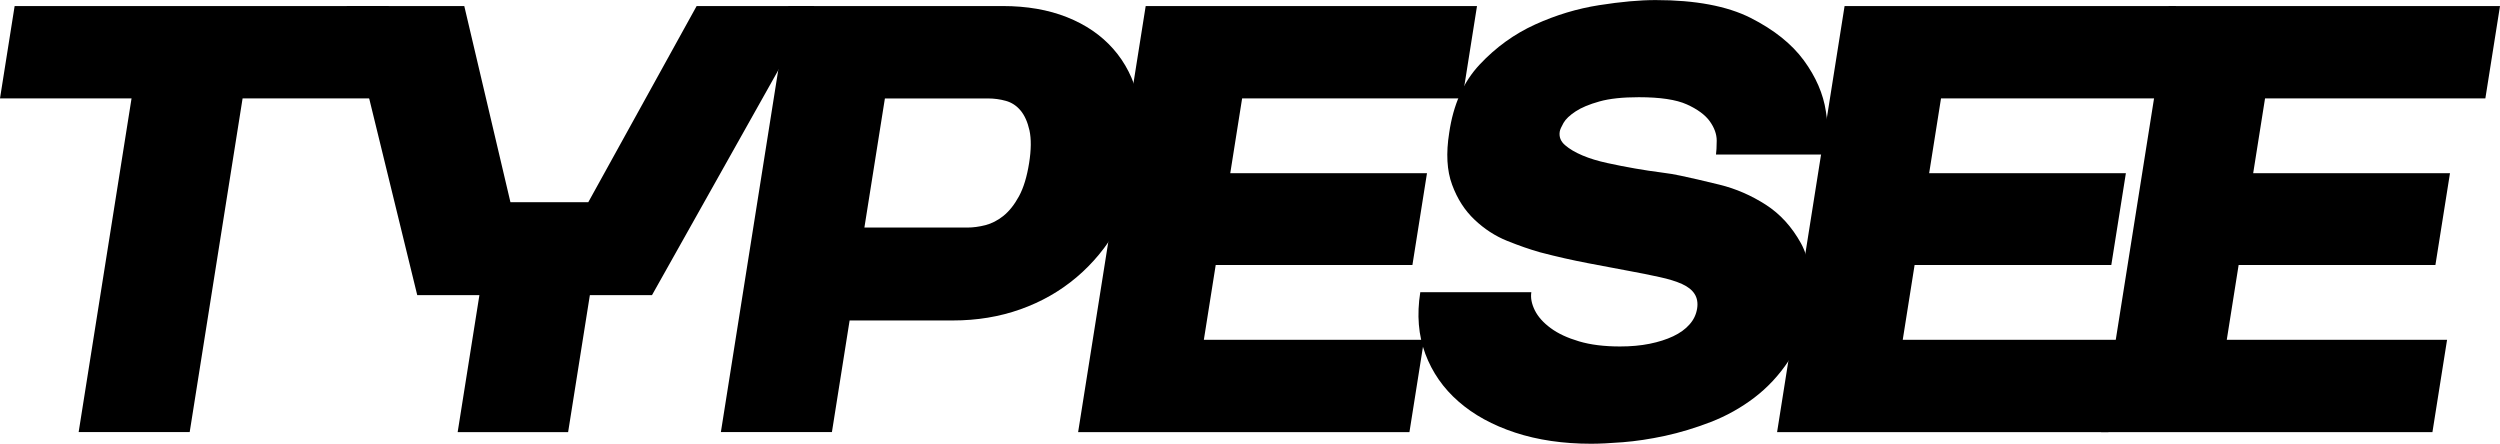
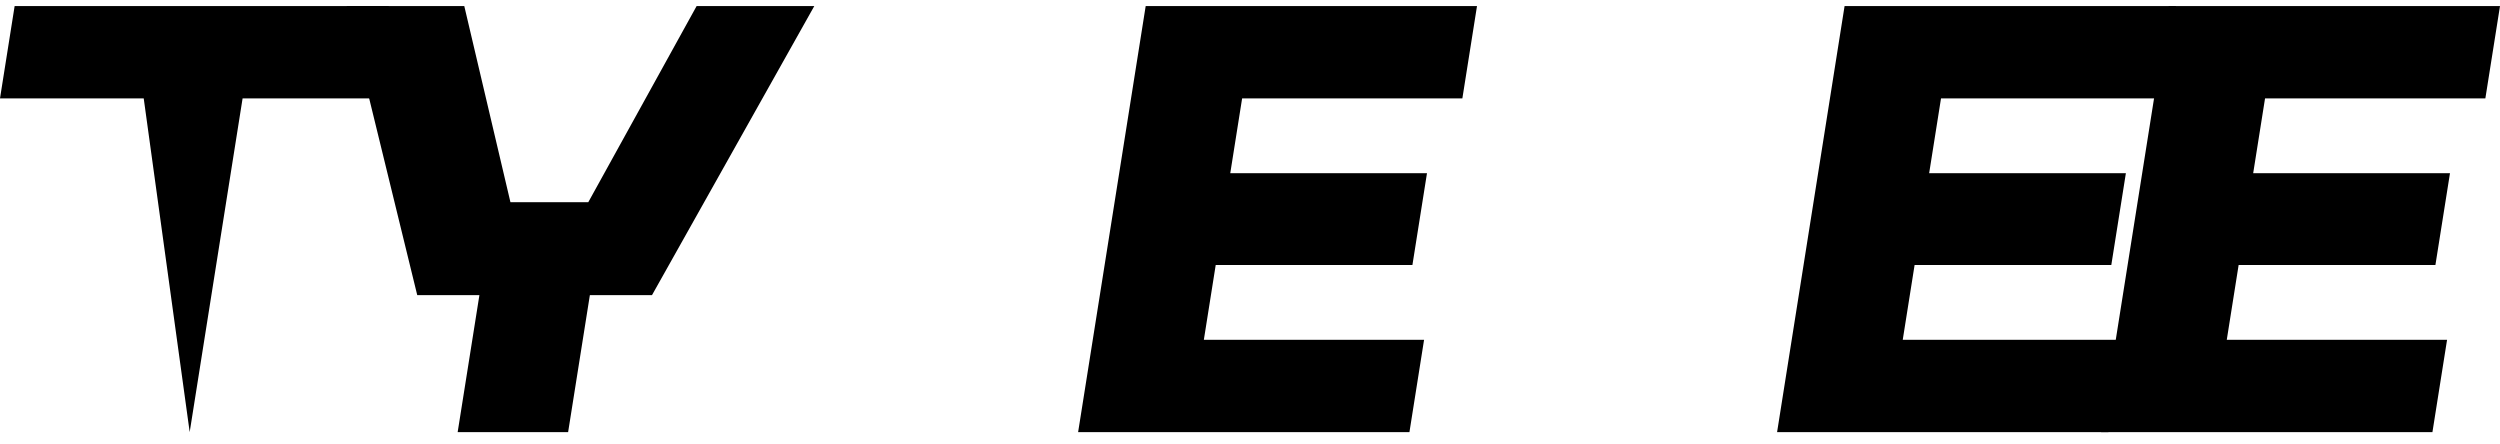
<svg xmlns="http://www.w3.org/2000/svg" id="Layer_2" viewBox="0 0 343.33 60.92">
  <g id="b">
    <g id="c">
-       <path d="M2.01.83h51.39l-2.01,12.68H0L2.01.83ZM34.21,7.87l-8.16,51.47h-15.25L18.96,7.87h15.25Z" />
+       <path d="M2.01.83h51.39l-2.01,12.68H0L2.01.83ZM34.21,7.87l-8.16,51.47L18.96,7.87h15.25Z" />
      <path d="M111.83.83l-22.29,39.7h-32.24L47.6.83h16.16l6.34,26.94h10.69L95.67.83h16.16ZM82.02,34.15l-4,25.2h-15.17l4-25.2s15.17,0,15.17,0Z" />
-       <path d="M137.7.83c3.32,0,6.26.51,8.83,1.53,2.57,1.02,4.69,2.47,6.35,4.35,1.66,1.88,2.81,4.14,3.44,6.8.63,2.65.68,5.61.17,8.87s-1.52,6.22-3.02,8.87c-1.5,2.65-3.38,4.93-5.64,6.84-2.26,1.91-4.83,3.37-7.7,4.39-2.87,1.02-5.96,1.53-9.28,1.53h-14.17l-2.43,15.33h-15.25L108.27.83h29.43ZM117.21,31.25h15.66c.77,0,1.59-.11,2.46-.33.86-.22,1.69-.65,2.48-1.28.79-.64,1.5-1.53,2.13-2.69.63-1.16,1.09-2.68,1.39-4.56.29-1.82.3-3.32.05-4.48-.26-1.16-.67-2.07-1.22-2.73s-1.23-1.11-2.03-1.33c-.79-.22-1.6-.33-2.43-.33h-15.67l1.73-1.49-3.29,20.72-1.25-1.49h0Z" />
      <path d="M202.84.83l-2.01,12.68h-31.74l1.73-1.49-5.73,36.14-1.26-1.49h31.74l-2.01,12.68h-45.5L157.34.83h45.5ZM161.74,23.79h34.23l-2,12.6h-34.23s2-12.6,2-12.6Z" />
-       <path d="M235.66,21.22c.06-.39.09-1.02.1-1.91,0-.88-.32-1.77-.95-2.65-.63-.88-1.69-1.66-3.15-2.32s-3.67-.99-6.6-.99c-2.21,0-4.01.19-5.4.58-1.39.39-2.48.84-3.28,1.37-.8.53-1.36,1.05-1.66,1.58-.3.53-.48.93-.52,1.2-.11.72.13,1.34.74,1.86.61.53,1.4.99,2.39,1.41s2.12.76,3.4,1.04c1.28.28,2.55.53,3.82.75,1.26.22,2.45.4,3.56.54s2.01.29,2.7.45c1.34.28,3.12.69,5.36,1.24,2.23.55,4.34,1.47,6.32,2.74,1.98,1.27,3.59,3.04,4.84,5.3,1.24,2.27,1.58,5.22,1,8.87-.45,2.82-1.34,5.24-2.68,7.25-1.34,2.02-2.93,3.72-4.75,5.1-1.82,1.38-3.81,2.49-5.95,3.32-2.15.83-4.25,1.46-6.31,1.91-2.06.44-3.99.73-5.77.87-1.79.14-3.24.21-4.34.21-3.87,0-7.35-.51-10.45-1.53-3.1-1.02-5.69-2.44-7.78-4.27-2.09-1.82-3.61-4.01-4.56-6.55-.95-2.54-1.18-5.36-.69-8.46h15.25c-.12.77.04,1.6.48,2.49.44.88,1.17,1.7,2.18,2.44,1.01.75,2.31,1.35,3.9,1.82,1.58.47,3.45.7,5.61.7,1.49,0,2.85-.12,4.08-.37,1.23-.25,2.3-.59,3.23-1.03.93-.44,1.68-.98,2.24-1.62.57-.63.92-1.37,1.05-2.2.12-.77,0-1.44-.35-1.99-.35-.55-.93-1.01-1.73-1.37s-1.83-.68-3.08-.95c-1.26-.28-2.7-.57-4.34-.87-1.64-.3-3.48-.65-5.51-1.04-2.04-.39-4.23-.88-6.56-1.49-1.38-.39-2.88-.91-4.52-1.57-1.64-.66-3.13-1.63-4.47-2.9-1.35-1.27-2.38-2.87-3.09-4.81-.72-1.93-.85-4.31-.4-7.13.56-3.87,1.95-6.99,4.18-9.37,2.23-2.38,4.77-4.21,7.63-5.51,2.86-1.3,5.79-2.18,8.79-2.65,3-.47,5.58-.7,7.74-.7,5.47,0,9.82.82,13.04,2.44,3.22,1.63,5.66,3.58,7.32,5.84,1.66,2.27,2.67,4.6,3.03,7,.37,2.4.43,4.38.18,5.93h-15.25,0Z" />
      <path d="M298.83.83l-2.01,12.68h-31.75l1.73-1.49-5.73,36.14-1.26-1.49h31.75l-2.01,12.68h-45.5L253.32.83h45.51ZM257.72,23.79h34.23l-2,12.6h-34.23s2-12.6,2-12.6Z" />
      <path d="M343.33.83l-2.01,12.68h-31.75l1.73-1.49-5.73,36.14-1.26-1.49h31.75l-2.01,12.68h-45.5L297.83.83h45.5ZM302.23,23.79h34.23l-2,12.6h-34.23s2-12.6,2-12.6Z" />
    </g>
  </g>
</svg>